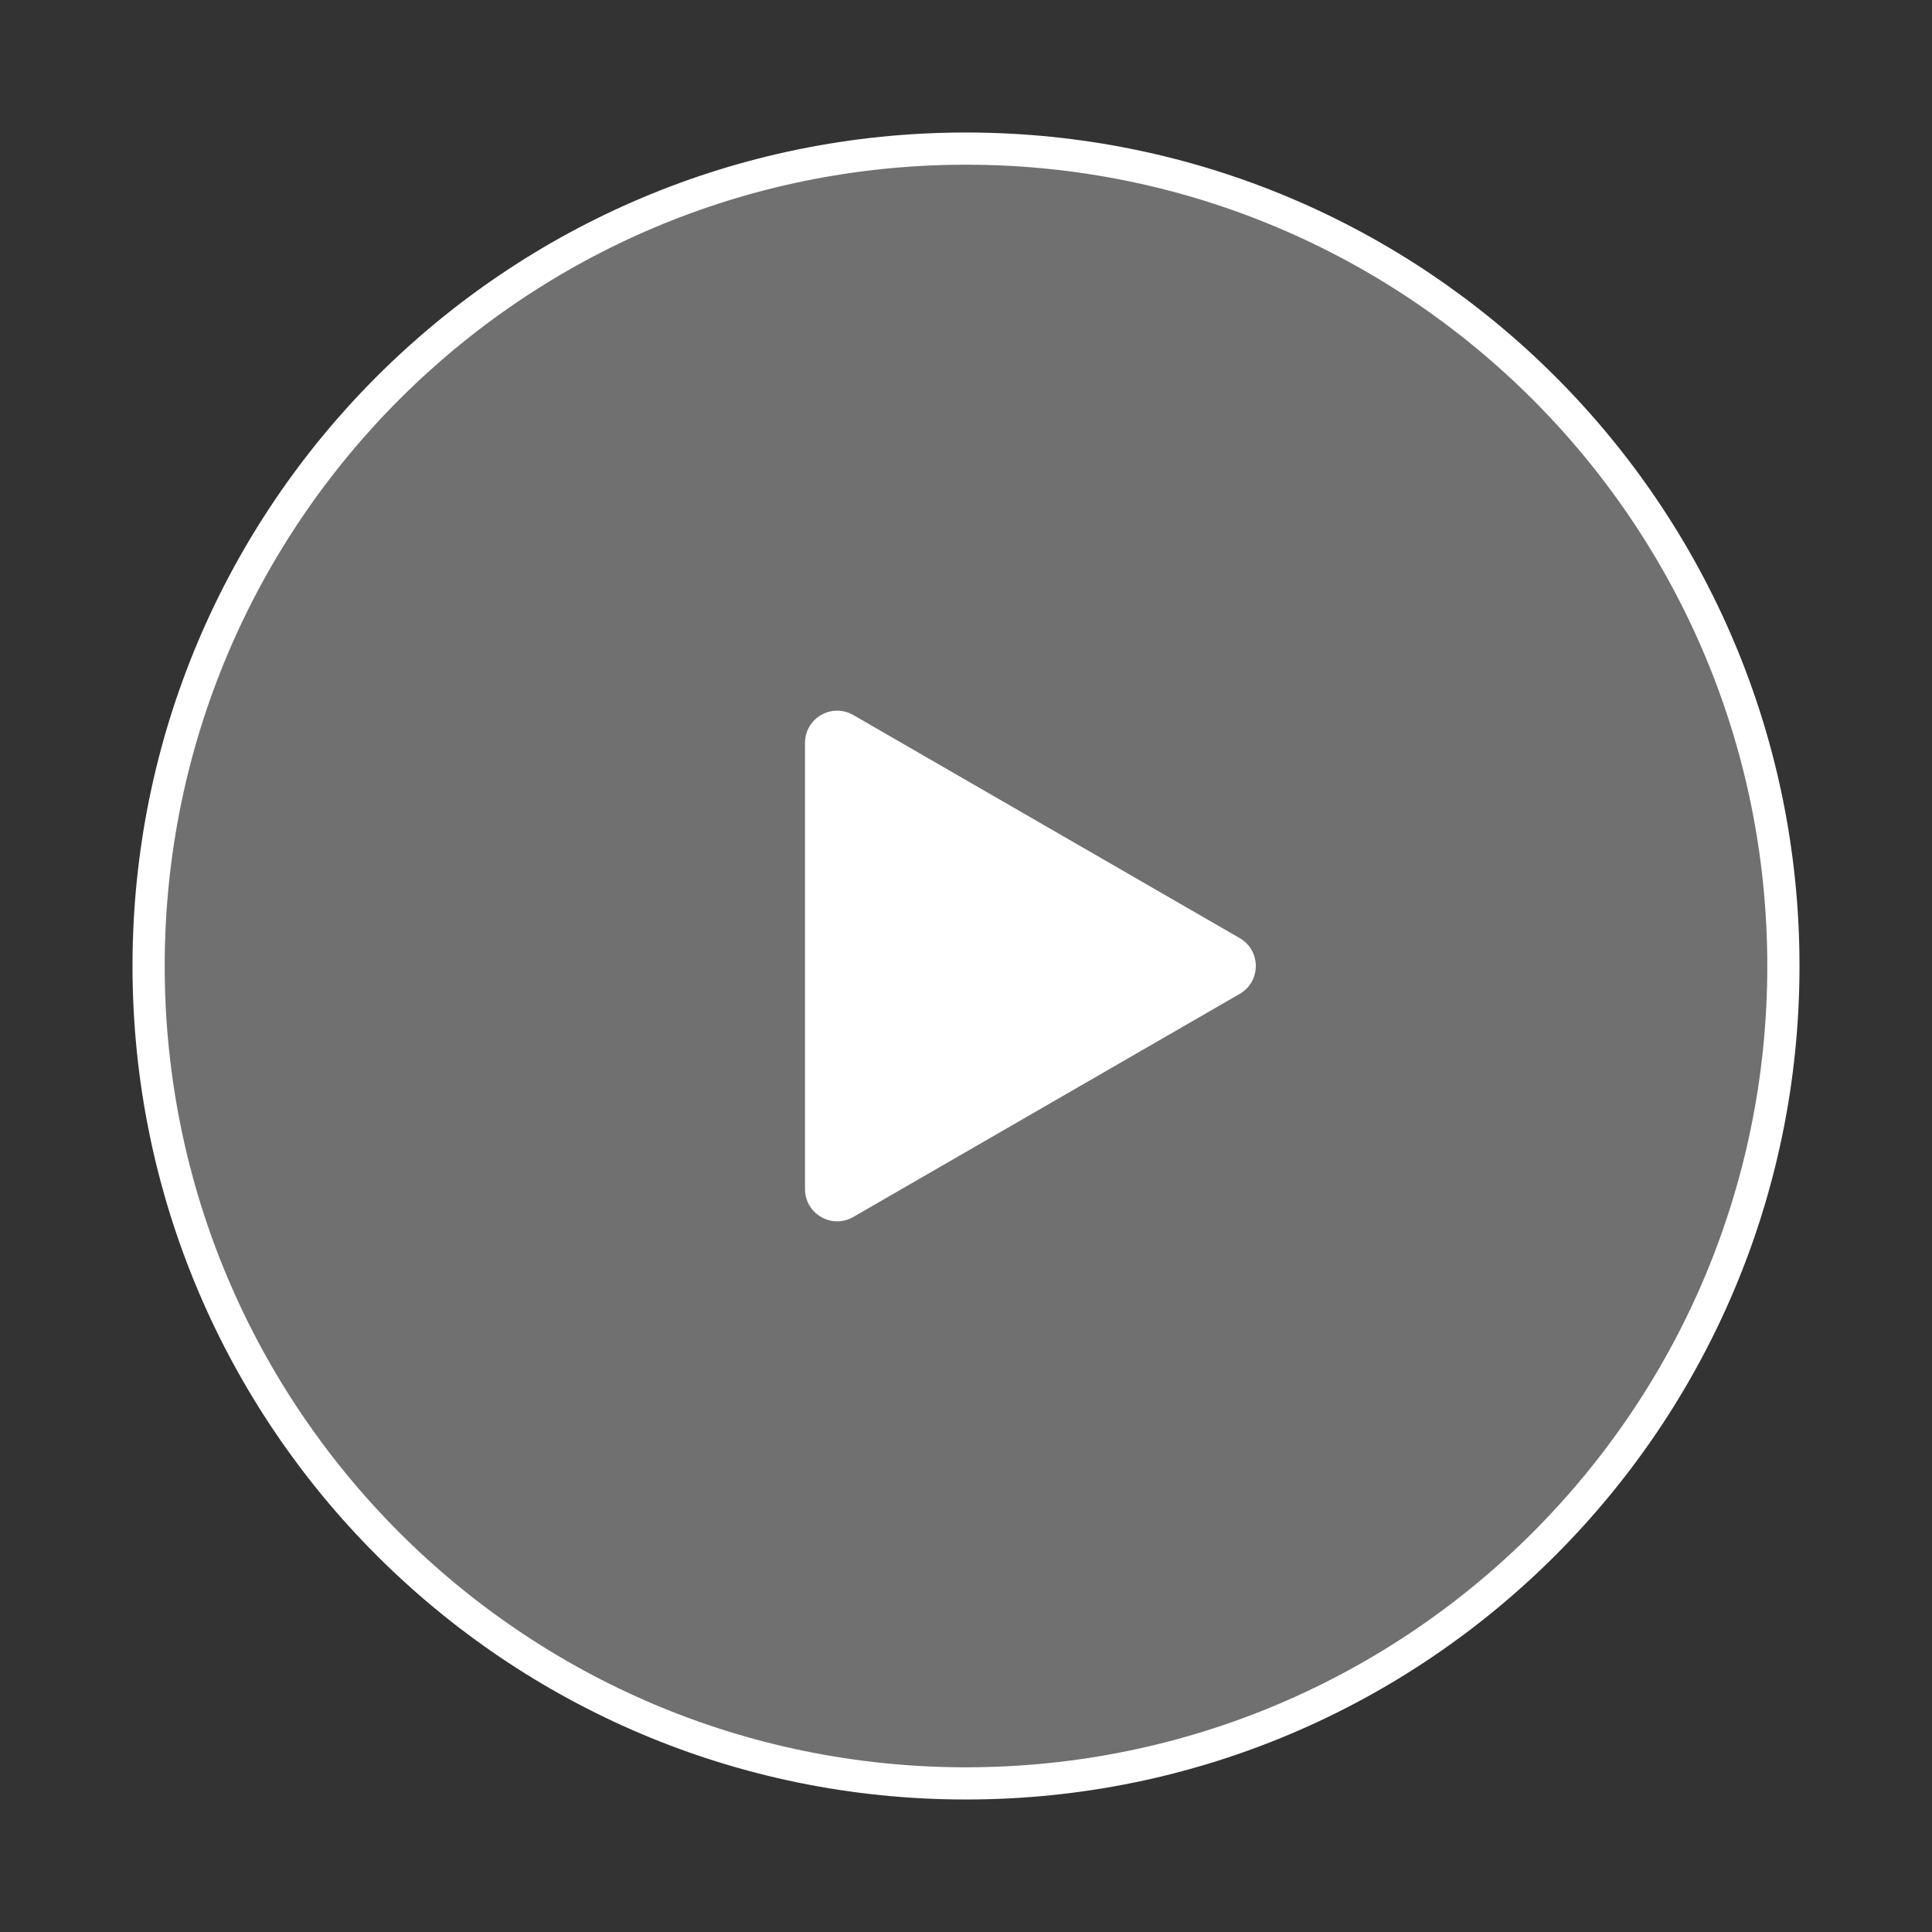
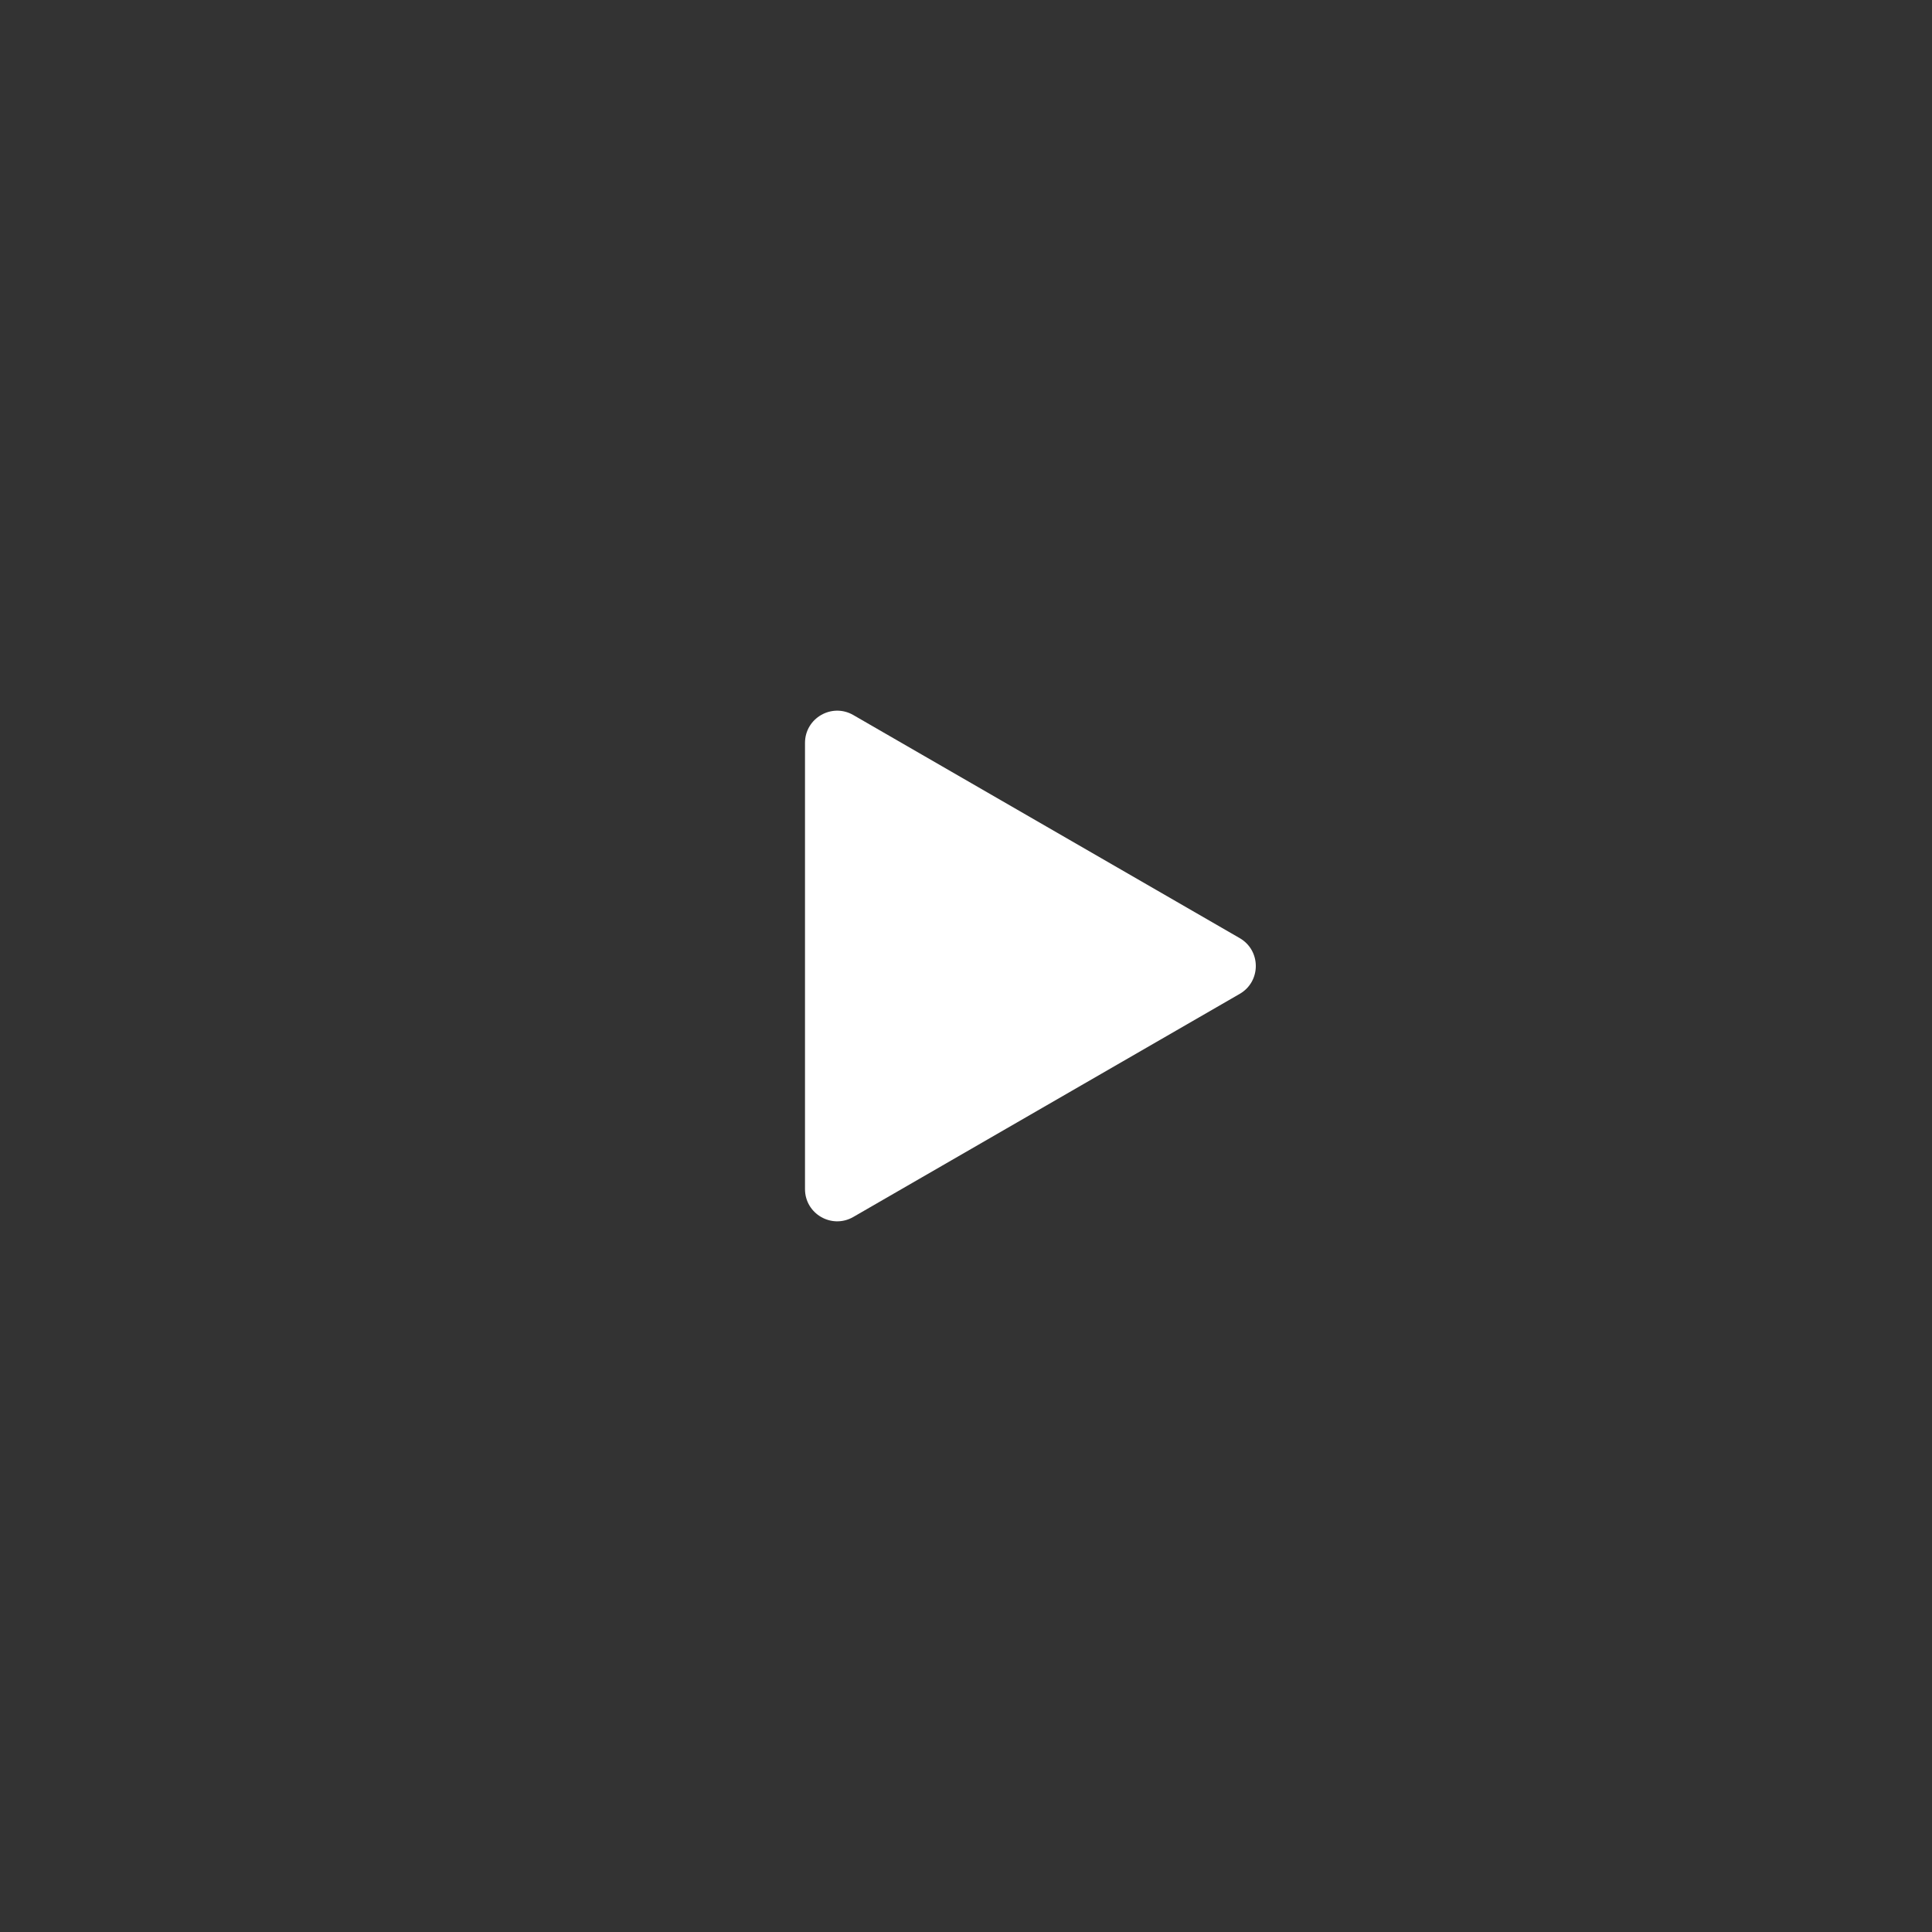
<svg xmlns="http://www.w3.org/2000/svg" width="60" height="60" viewBox="0 0 60 60" fill="none">
  <rect x="0" y="0" width="60" height="60" fill="#333333" stroke="none" />
-   <path d="M30 55.385C44.02 55.385 55.385 44.02 55.385 30C55.385 15.98 44.02 4.615 30 4.615C15.98 4.615 4.615 15.98 4.615 30C4.615 44.02 15.98 55.385 30 55.385Z" fill="white" fill-opacity="0.3" stroke="white" />
  <path d="M38.5 29.134C39.167 29.519 39.167 30.481 38.5 30.866L26.5 37.794C25.833 38.179 25 37.698 25 36.928L25 23.072C25 22.302 25.833 21.821 26.5 22.206L38.5 29.134Z" fill="white" />
</svg>